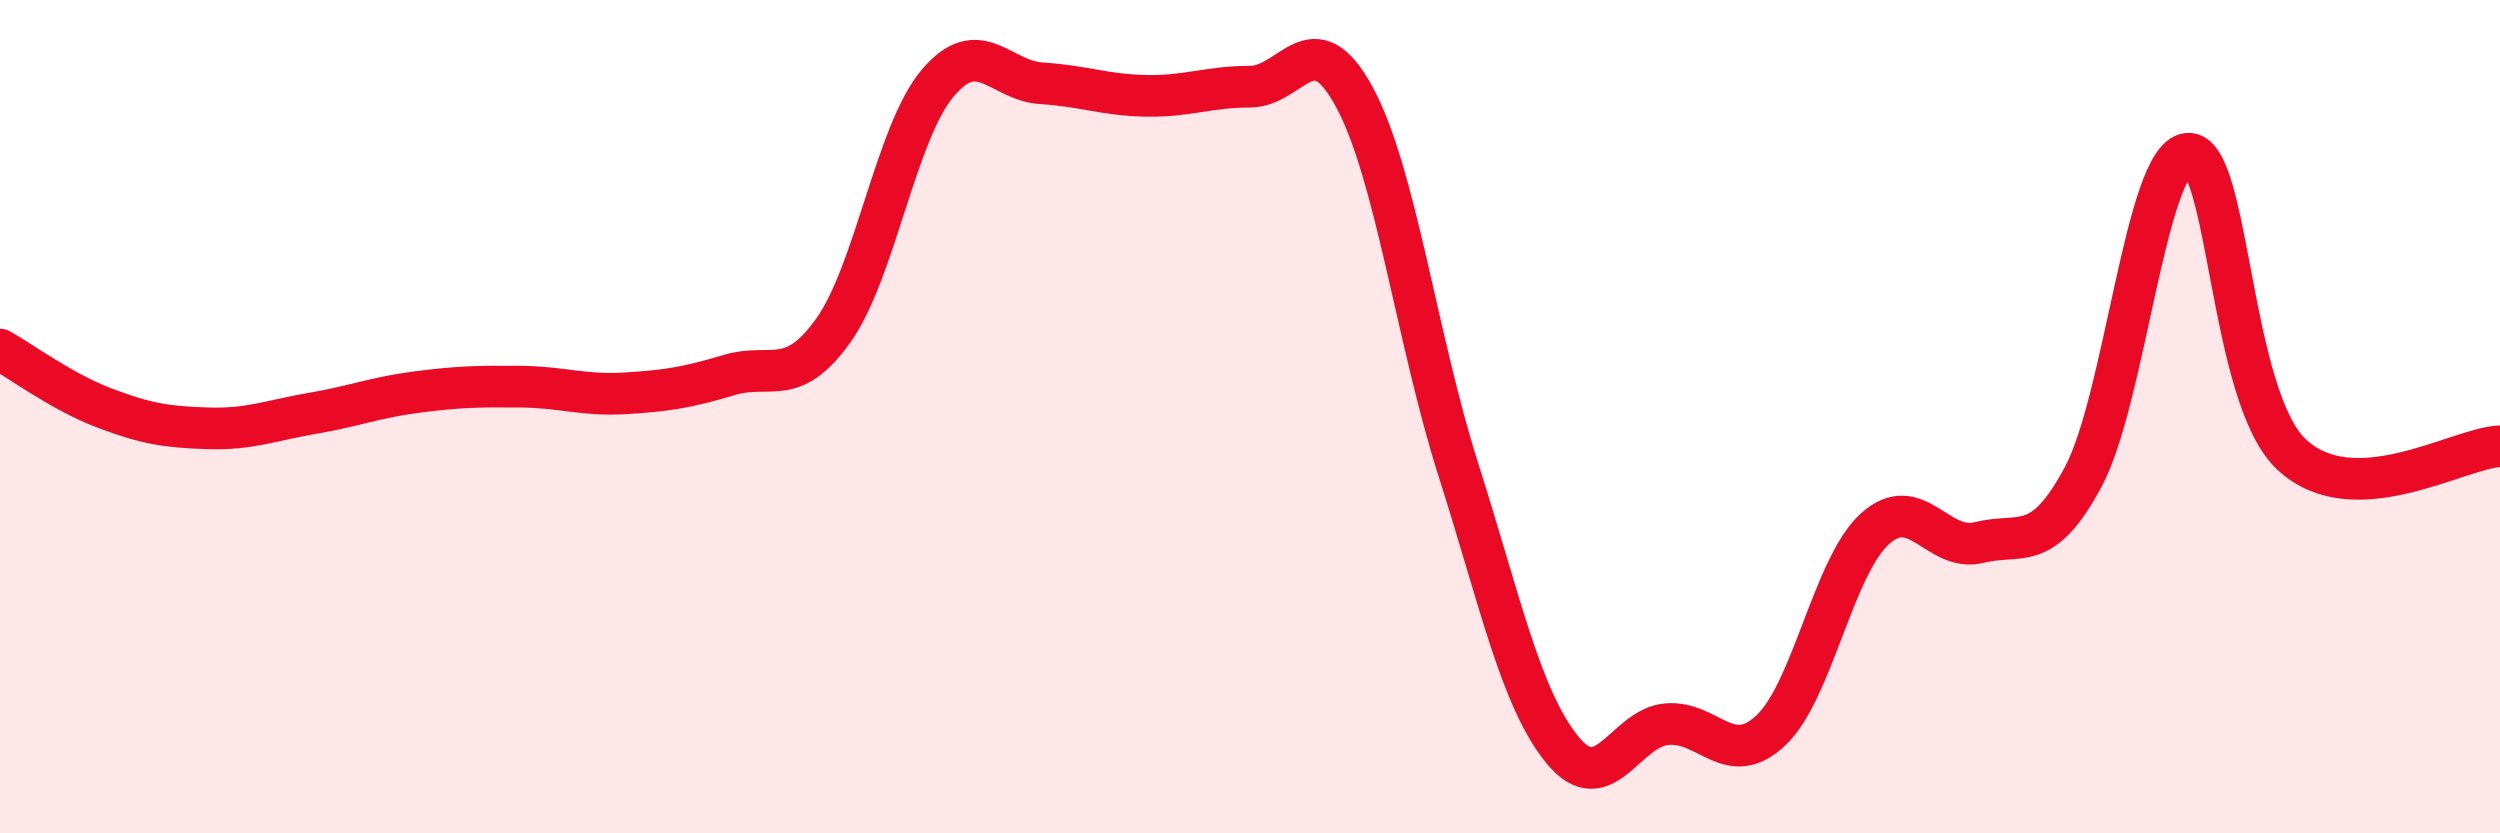
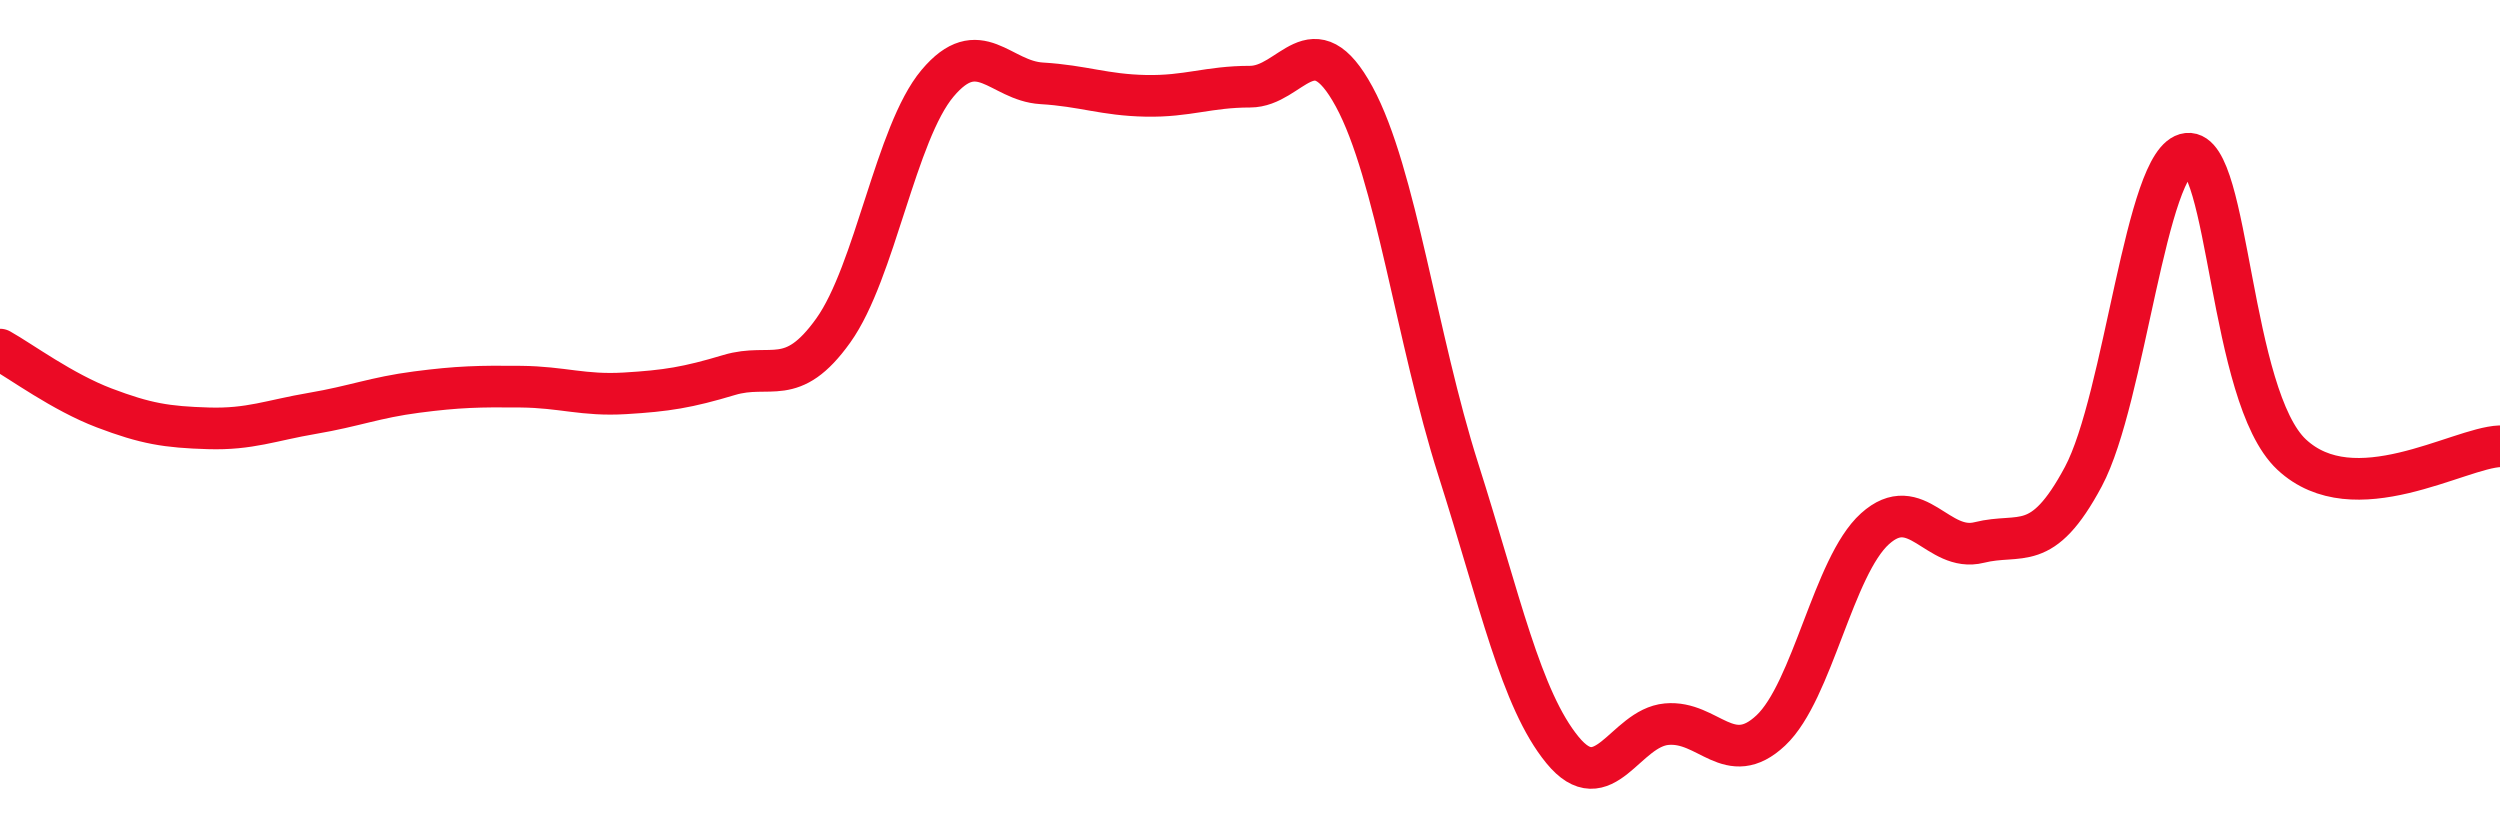
<svg xmlns="http://www.w3.org/2000/svg" width="60" height="20" viewBox="0 0 60 20">
-   <path d="M 0,8.39 C 0.5,8.67 1.5,9.41 2.5,9.79 C 3.5,10.17 4,10.25 5,10.28 C 6,10.31 6.5,10.09 7.5,9.92 C 8.5,9.75 9,9.54 10,9.41 C 11,9.28 11.5,9.27 12.5,9.28 C 13.5,9.29 14,9.5 15,9.44 C 16,9.38 16.5,9.3 17.5,9 C 18.5,8.7 19,9.33 20,7.93 C 21,6.53 21.5,3.19 22.5,2 C 23.5,0.81 24,1.94 25,2 C 26,2.06 26.5,2.28 27.5,2.3 C 28.5,2.32 29,2.08 30,2.08 C 31,2.08 31.5,0.48 32.5,2.32 C 33.5,4.16 34,8.13 35,11.27 C 36,14.41 36.5,16.78 37.5,18 C 38.5,19.22 39,17.47 40,17.38 C 41,17.29 41.5,18.47 42.5,17.53 C 43.5,16.59 44,13.59 45,12.69 C 46,11.79 46.5,13.27 47.5,13.02 C 48.5,12.77 49,13.31 50,11.44 C 51,9.57 51.5,3.8 52.5,3.69 C 53.5,3.58 53.5,9.51 55,10.91 C 56.5,12.31 59,10.75 60,10.71L60 20L0 20Z" fill="#EB0A25" opacity="0.1" stroke-linecap="round" stroke-linejoin="round" />
  <path d="M 0,8.39 C 0.5,8.67 1.5,9.41 2.5,9.79 C 3.5,10.17 4,10.25 5,10.28 C 6,10.31 6.5,10.09 7.5,9.92 C 8.5,9.75 9,9.54 10,9.41 C 11,9.28 11.5,9.27 12.5,9.28 C 13.5,9.29 14,9.5 15,9.44 C 16,9.38 16.5,9.3 17.5,9 C 18.5,8.7 19,9.33 20,7.93 C 21,6.53 21.5,3.19 22.5,2 C 23.5,0.81 24,1.94 25,2 C 26,2.06 26.5,2.28 27.5,2.3 C 28.5,2.32 29,2.08 30,2.08 C 31,2.08 31.5,0.48 32.5,2.32 C 33.5,4.16 34,8.13 35,11.27 C 36,14.41 36.5,16.78 37.5,18 C 38.5,19.22 39,17.47 40,17.38 C 41,17.29 41.5,18.47 42.5,17.53 C 43.5,16.59 44,13.59 45,12.69 C 46,11.79 46.5,13.27 47.5,13.02 C 48.5,12.77 49,13.31 50,11.44 C 51,9.57 51.5,3.8 52.5,3.69 C 53.5,3.58 53.5,9.51 55,10.91 C 56.5,12.31 59,10.75 60,10.71" stroke="#EB0A25" stroke-width="1" fill="none" stroke-linecap="round" stroke-linejoin="round" />
</svg>